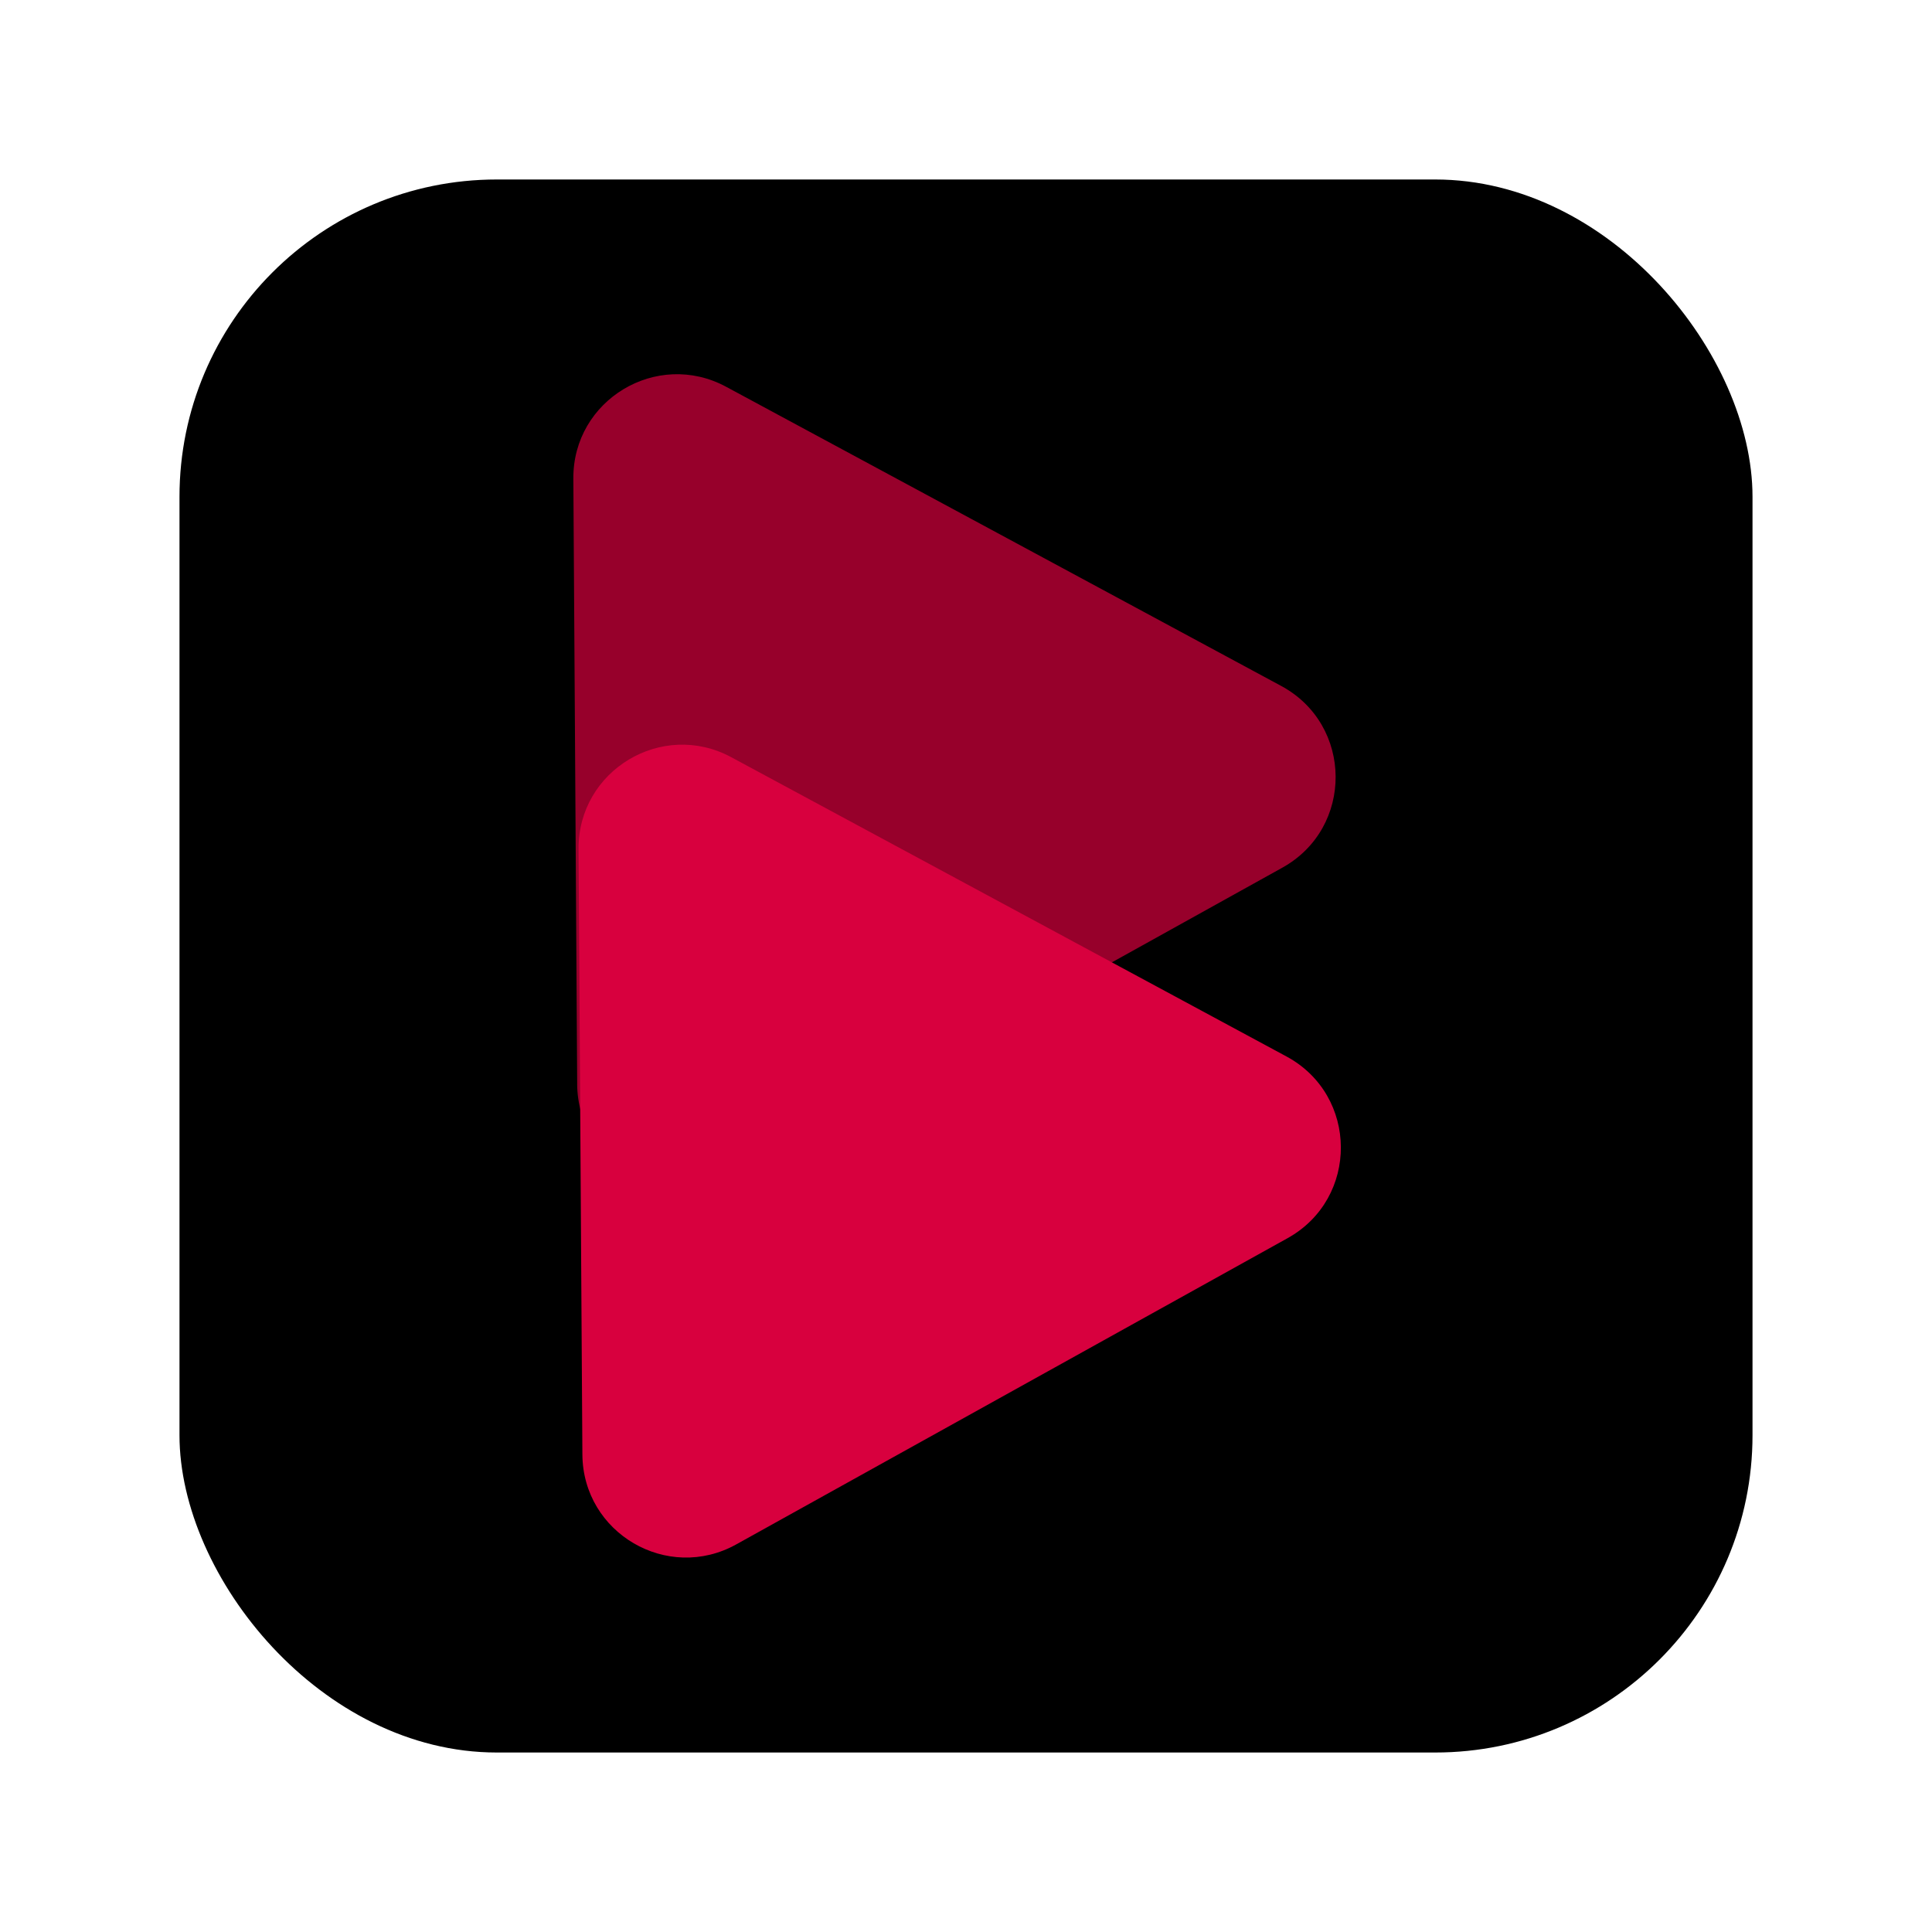
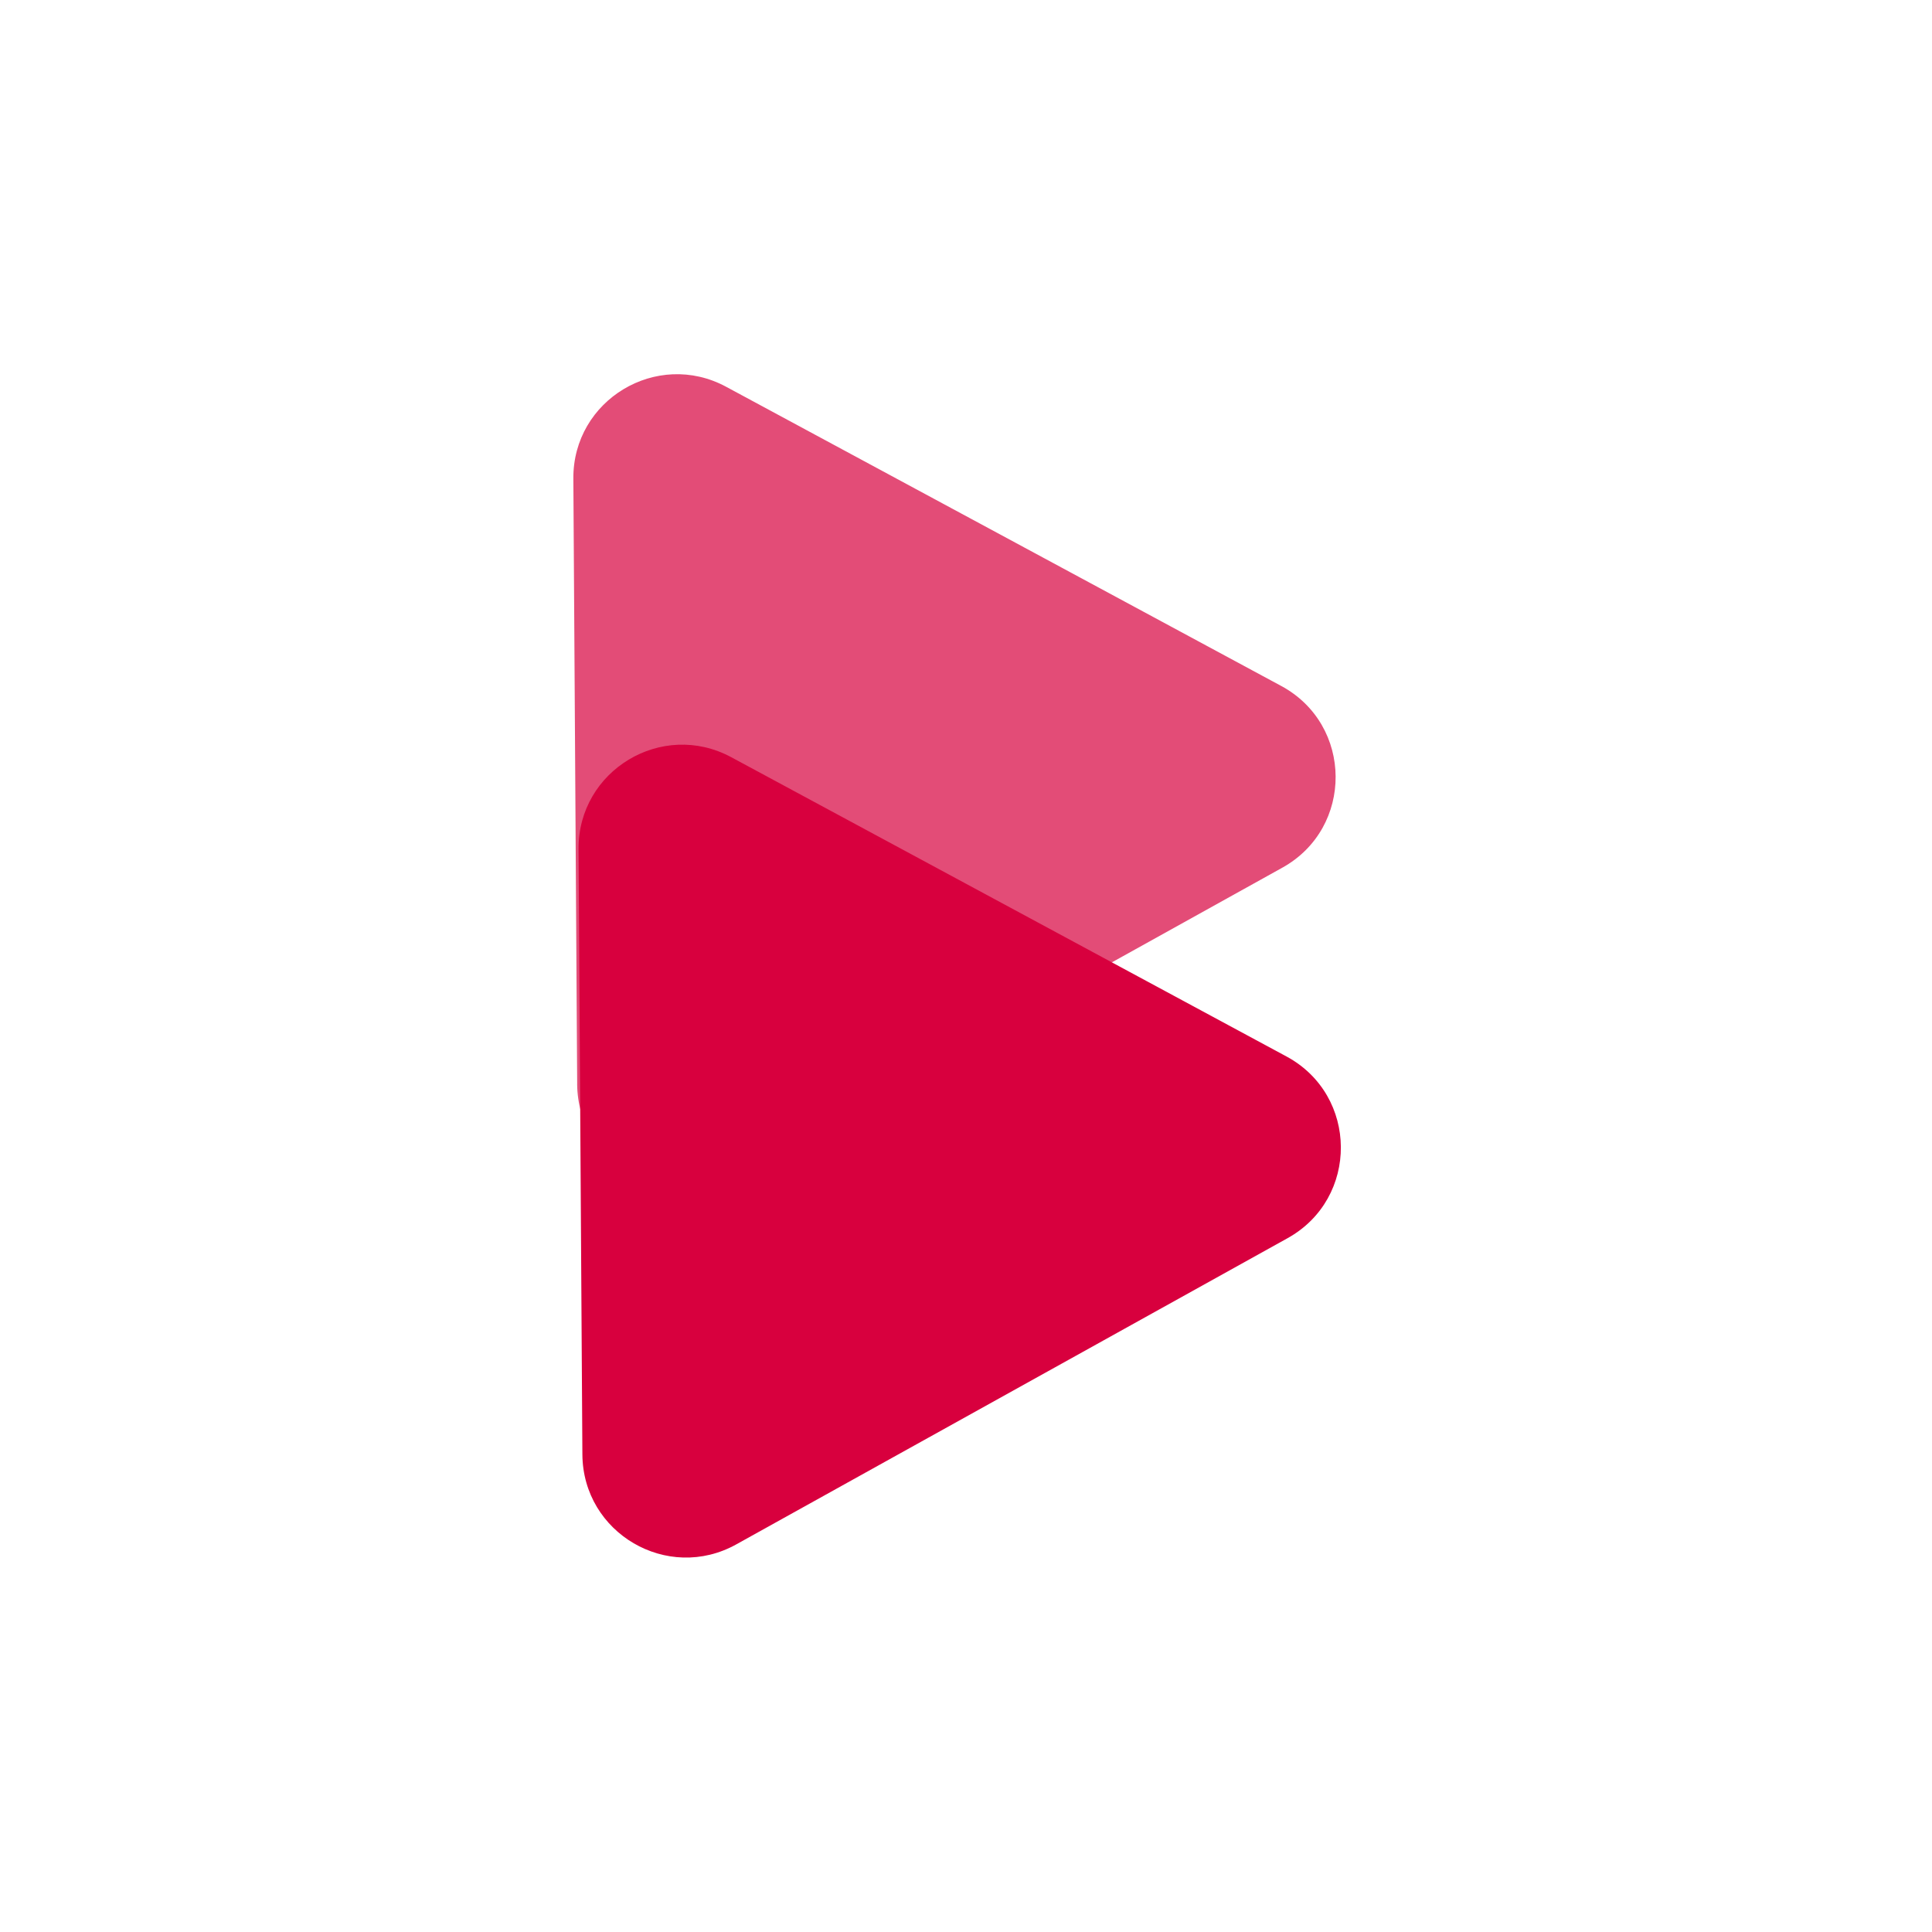
<svg xmlns="http://www.w3.org/2000/svg" id="Camada_3" viewBox="0 0 720 720">
  <defs>
    <style>.cls-1{opacity:.7;}.cls-1,.cls-2{fill:#d8003e;}</style>
  </defs>
-   <rect x="66.89" y="66.89" width="586.22" height="586.22" rx="118.25" ry="118.25" />
  <path class="cls-1" d="M215.1,403.97l-1.43-225.61c-.19-29.32,31.1-48.14,56.92-34.23l206.87,111.5c26.86,14.48,27.1,52.92.43,67.73l-205.45,114.11c-25.64,14.24-57.16-4.18-57.35-33.5Z" />
  <path class="cls-2" d="M217.04,542.05l-1.43-225.64c-.19-29.32,31.1-48.13,56.91-34.22l206.9,111.52c26.85,14.47,27.09,52.9.43,67.72l-205.47,114.12c-25.63,14.24-57.15-4.18-57.34-33.5Z" />
</svg>